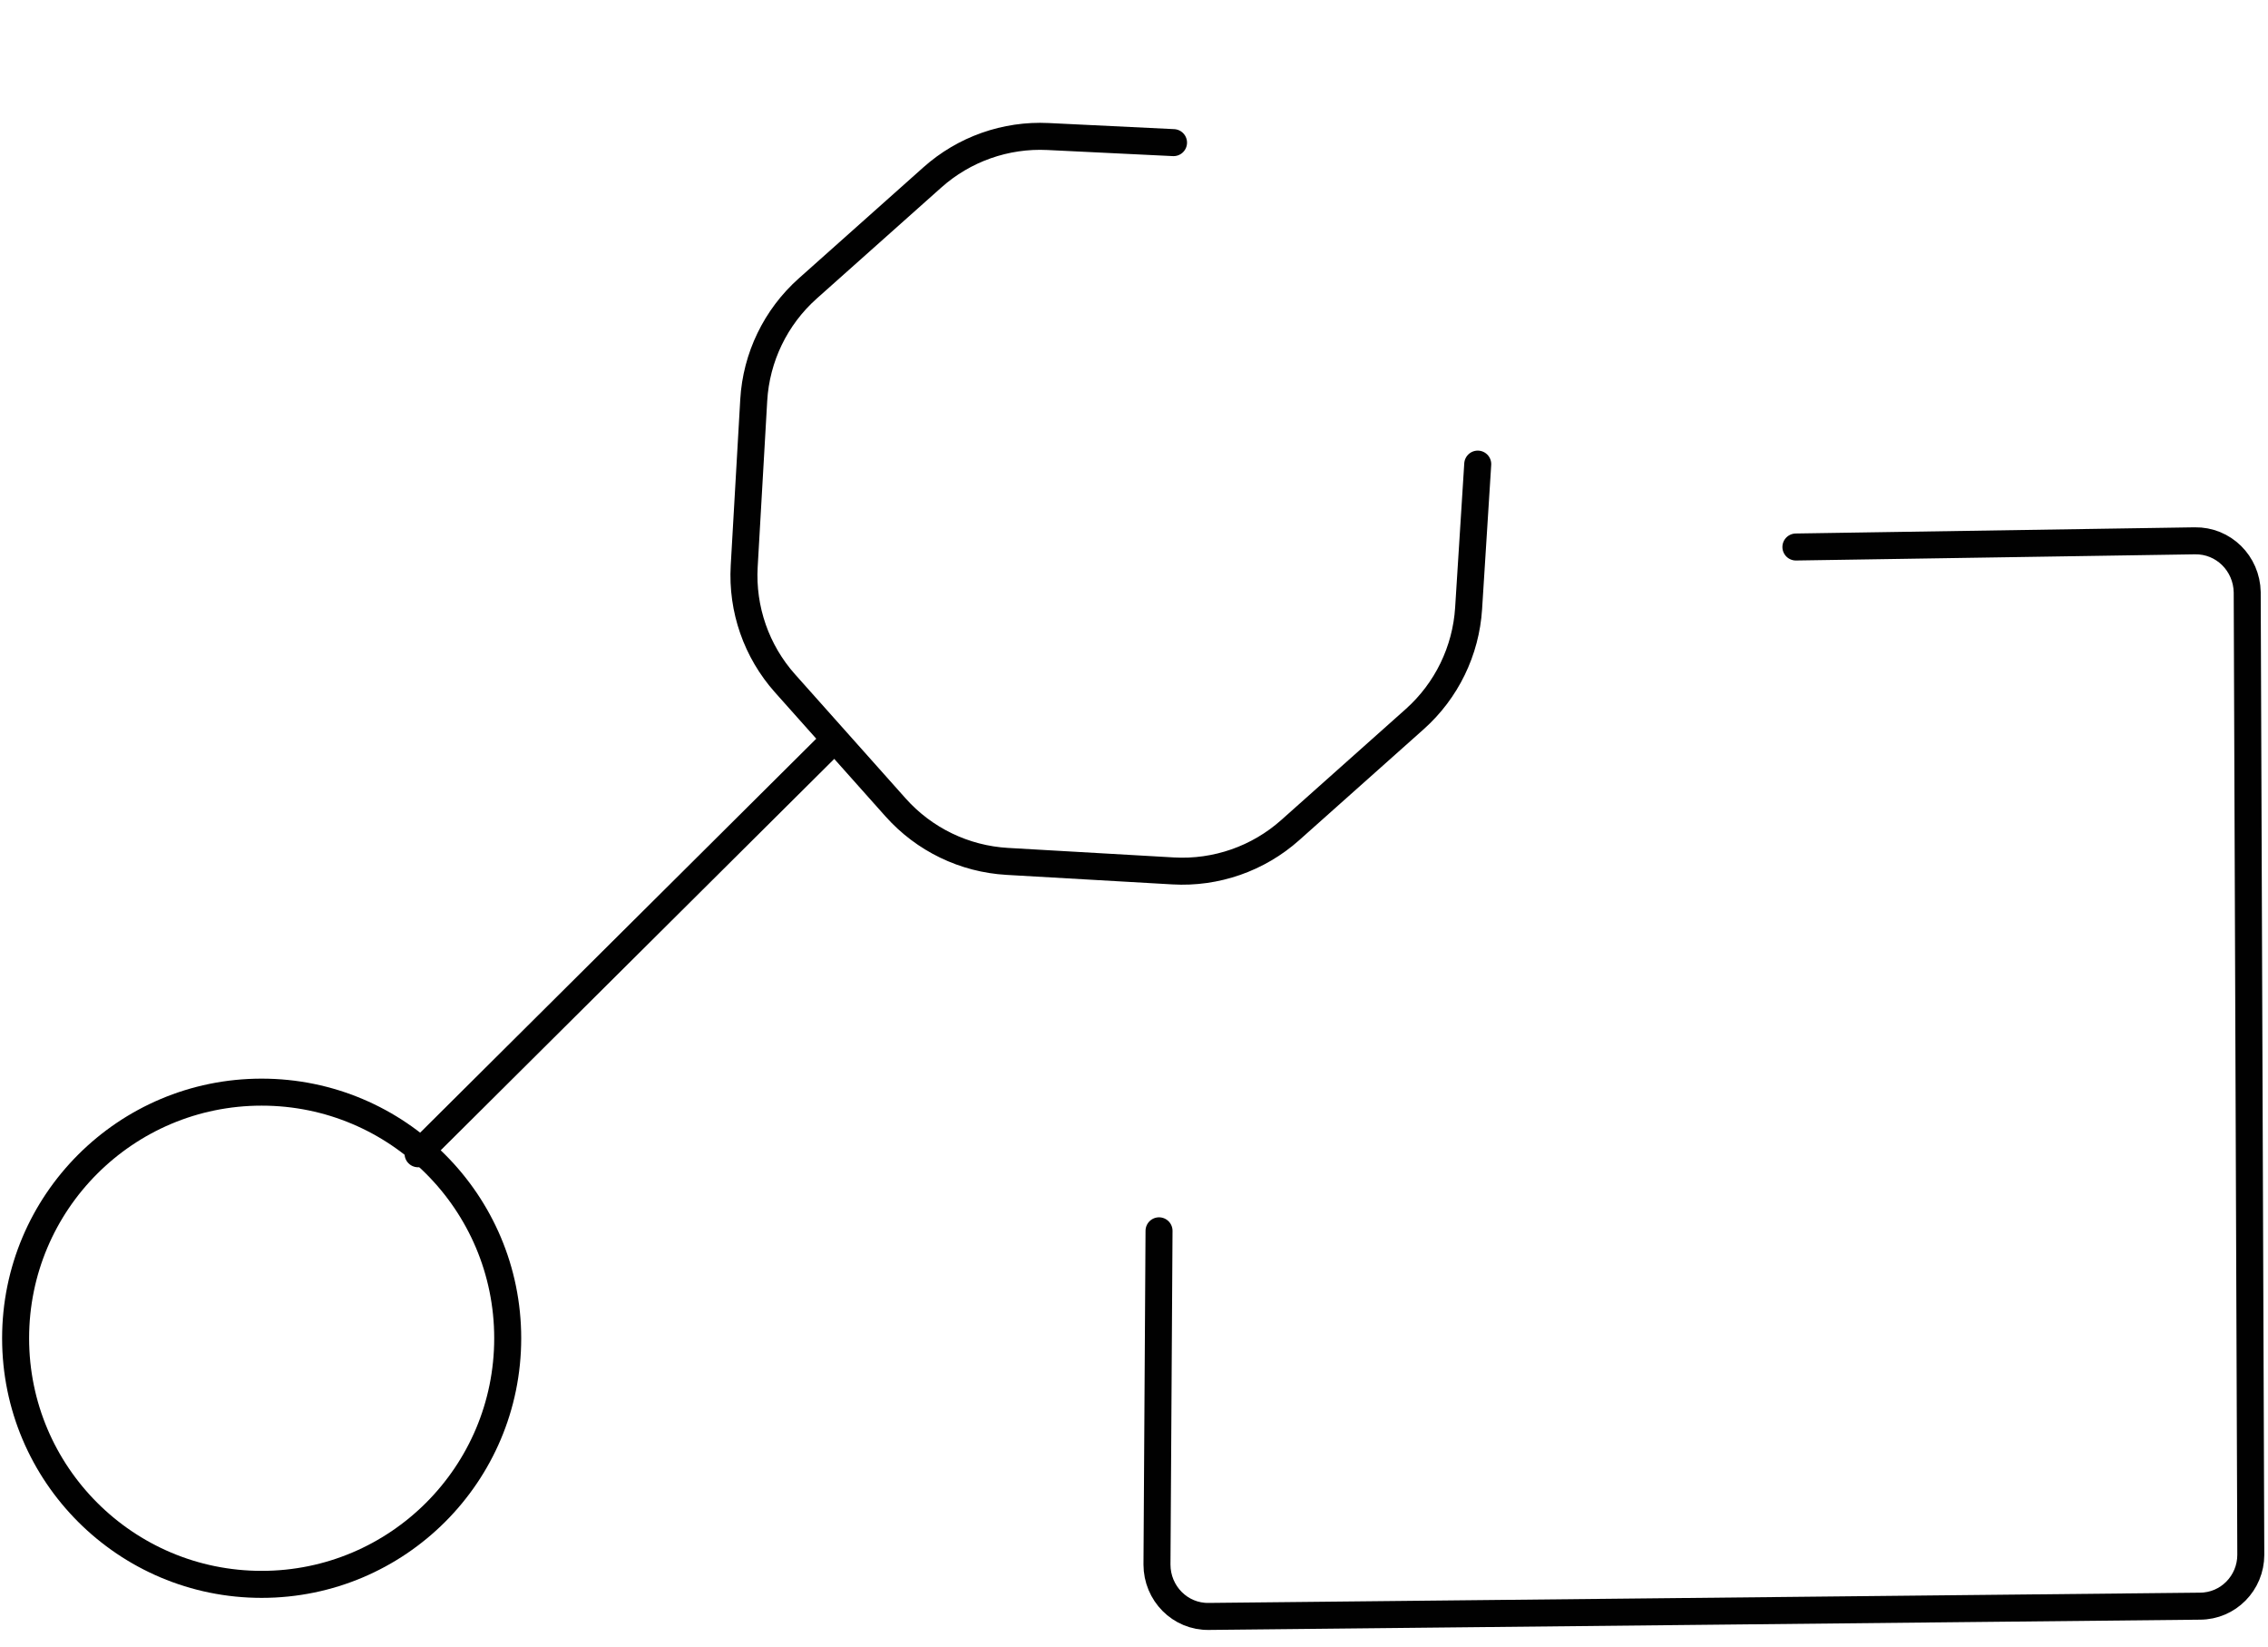
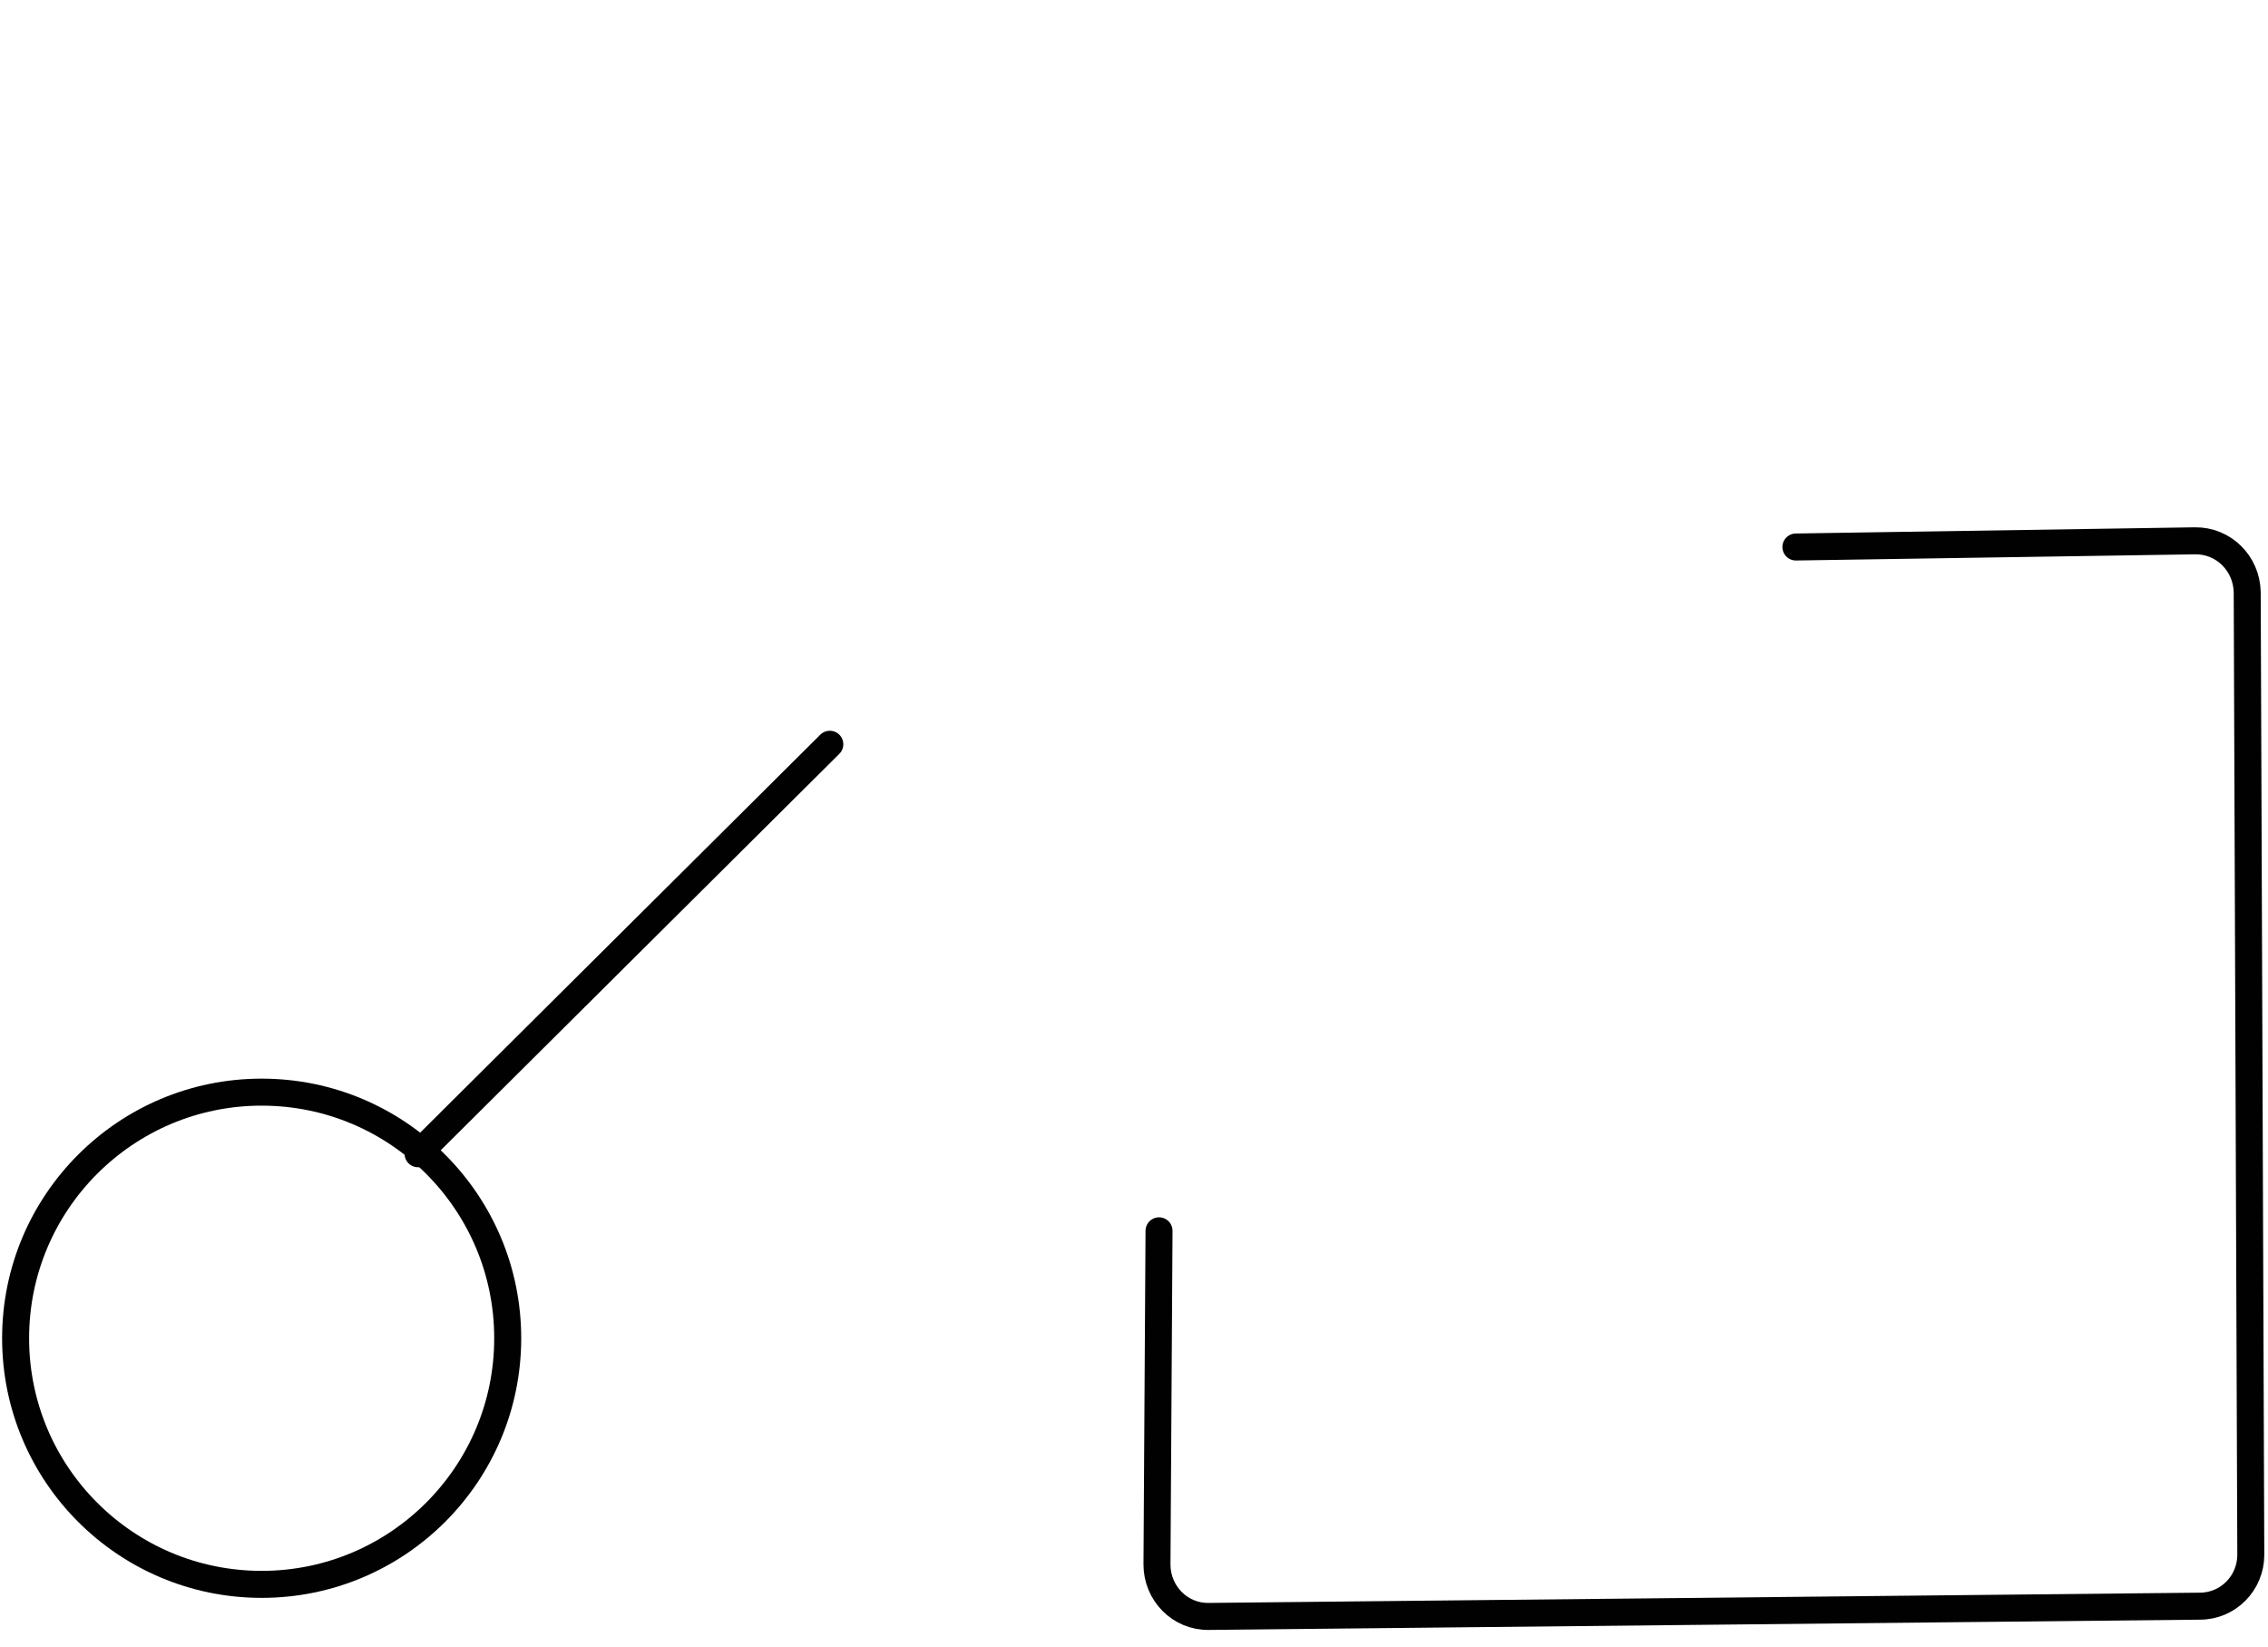
<svg xmlns="http://www.w3.org/2000/svg" width="84" height="61" viewBox="0 0 84 61" fill="none">
-   <path d="M43.464 5.281L38.815 5.055C37.244 4.978 35.706 5.522 34.532 6.569L29.913 10.685C28.726 11.744 28.007 13.232 27.916 14.82L27.563 20.966C27.472 22.555 28.015 24.114 29.074 25.302L33.17 29.897C34.229 31.085 35.717 31.804 37.305 31.895L43.451 32.248C45.039 32.339 46.599 31.795 47.787 30.736L52.398 26.627C53.576 25.576 54.293 24.103 54.393 22.527L54.731 17.185" stroke="#010101" stroke-linecap="round" stroke-linejoin="round" />
  <path d="M30.734 27.558L15.484 42.721" stroke="#010101" stroke-linecap="round" stroke-linejoin="round" />
  <path d="M66.515 20.254L81.288 20.025C82.354 20.006 83.211 20.863 83.23 21.929L83.363 57.568C83.363 58.615 82.526 59.472 81.478 59.472L44.774 59.852C43.707 59.871 42.851 58.996 42.851 57.93L42.927 45.574" stroke="#010101" stroke-miterlimit="10" stroke-linecap="round" stroke-linejoin="round" />
  <circle cx="9.691" cy="49.552" r="9.113" stroke="#010101" />
</svg>